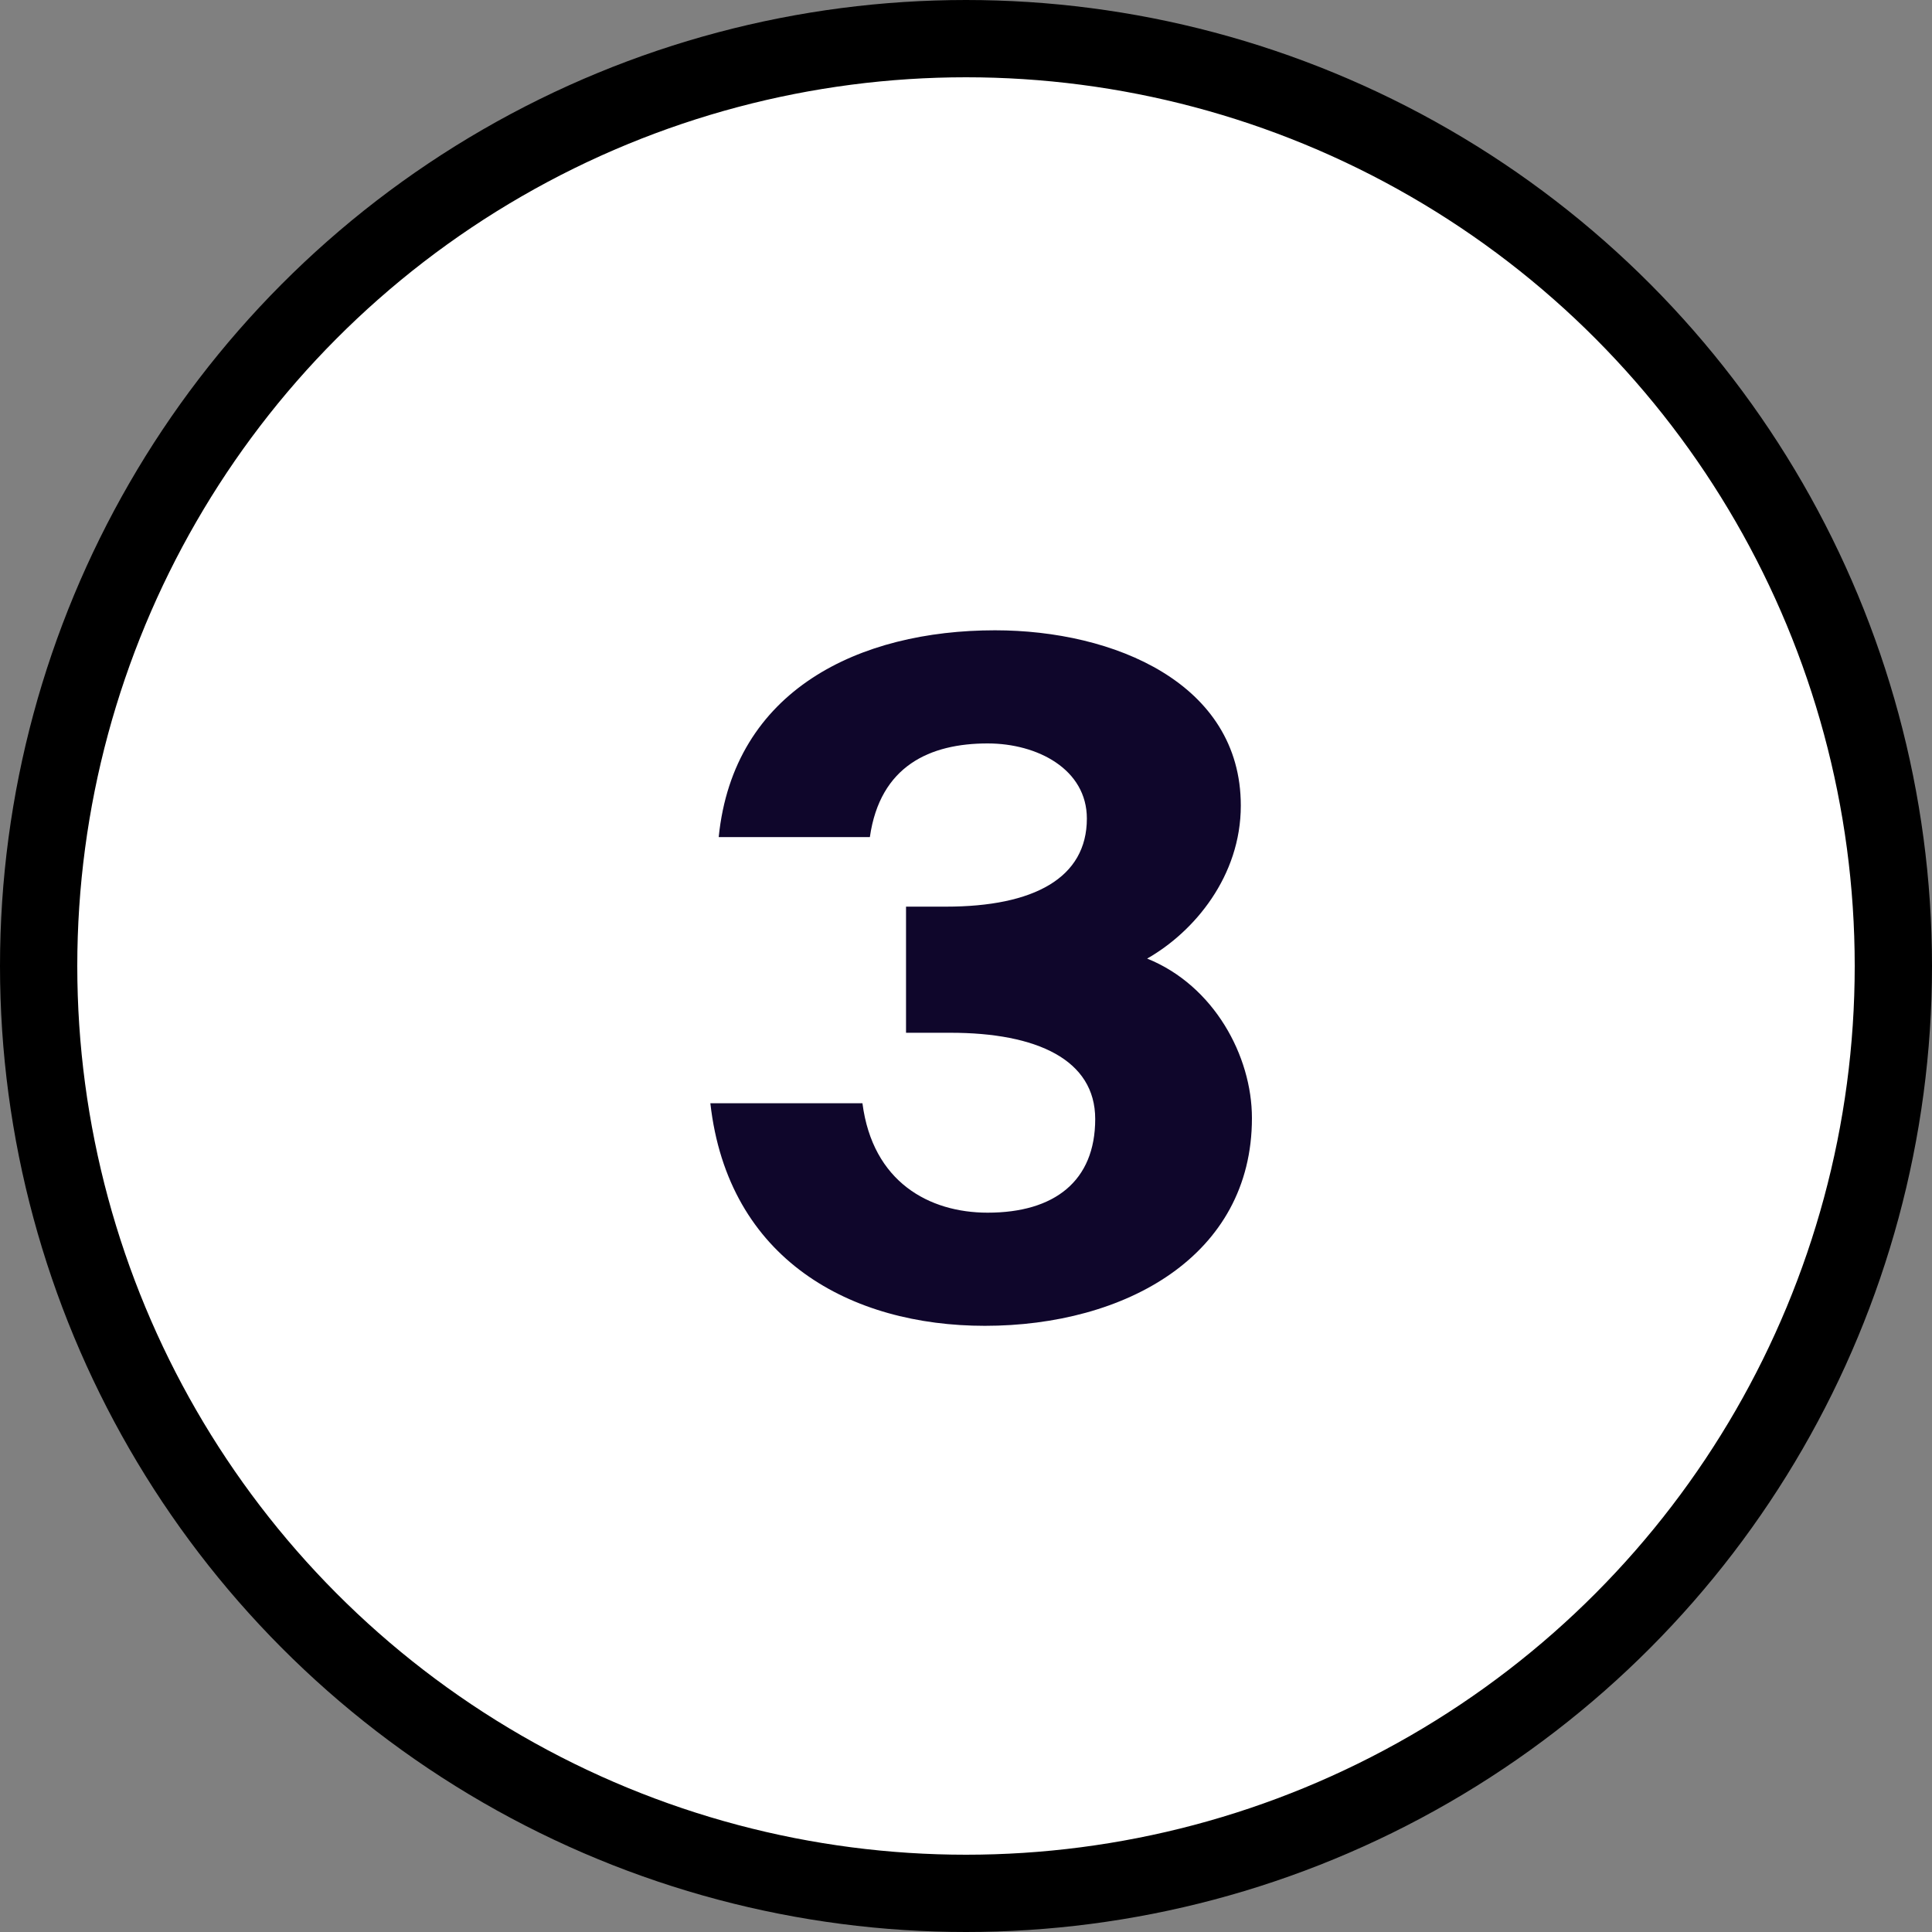
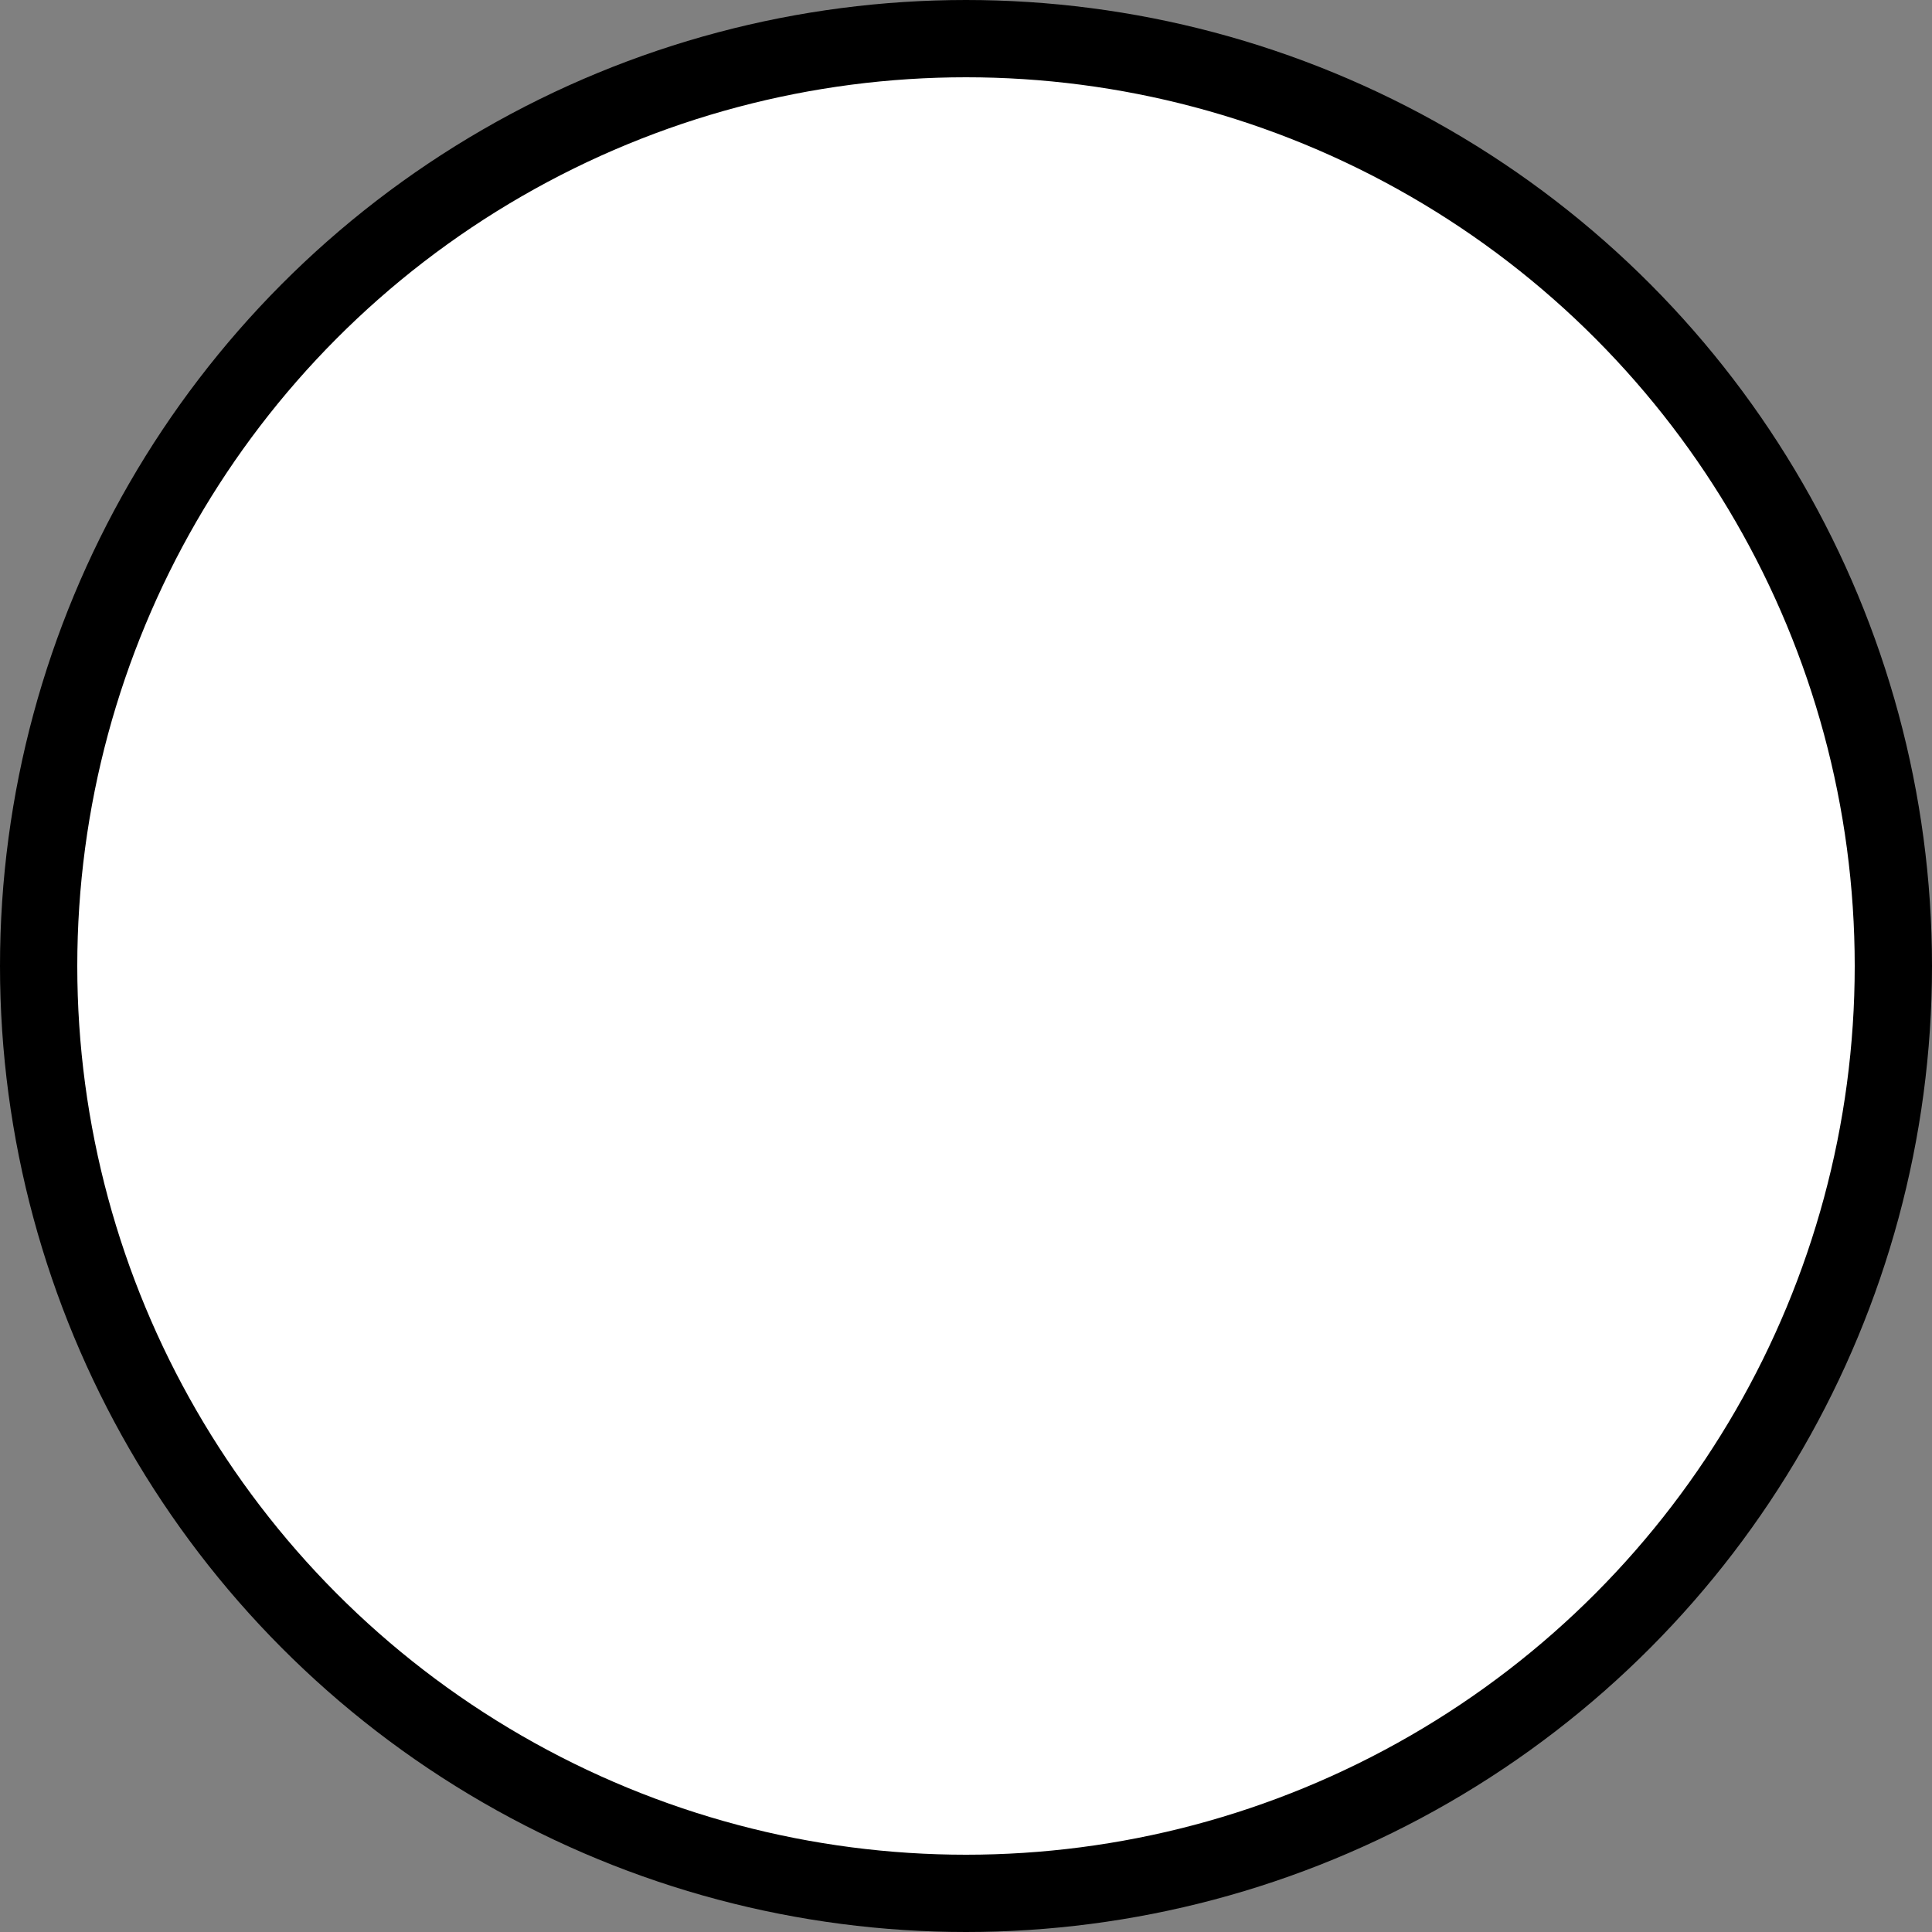
<svg xmlns="http://www.w3.org/2000/svg" width="50" height="50" viewBox="0 0 50 50" fill="none">
  <rect x="0" y="0" width="50" height="50" fill="#808080" stroke="none" />
  <circle cx="25" cy="25" r="24" fill="white" stroke="black" stroke-width="2" />
-   <path d="M25.56 31.384C27.288 31.384 28.344 30.568 28.344 28.96C28.344 27.424 26.832 26.728 24.6 26.728H23.448V23.464H24.48C26.76 23.464 28.128 22.72 28.128 21.184C28.128 19.912 26.856 19.24 25.56 19.24C24.072 19.24 22.776 19.816 22.512 21.664H18.6C18.984 17.848 22.248 16.312 25.752 16.312C28.824 16.312 32.112 17.68 32.112 20.848C32.112 22.672 30.912 24.112 29.688 24.808C31.416 25.504 32.4 27.328 32.4 28.936C32.4 32.512 29.112 34.312 25.488 34.312C22.032 34.312 18.84 32.608 18.384 28.552H22.32C22.584 30.592 24.048 31.384 25.56 31.384Z" fill="#0F062B" />
</svg>